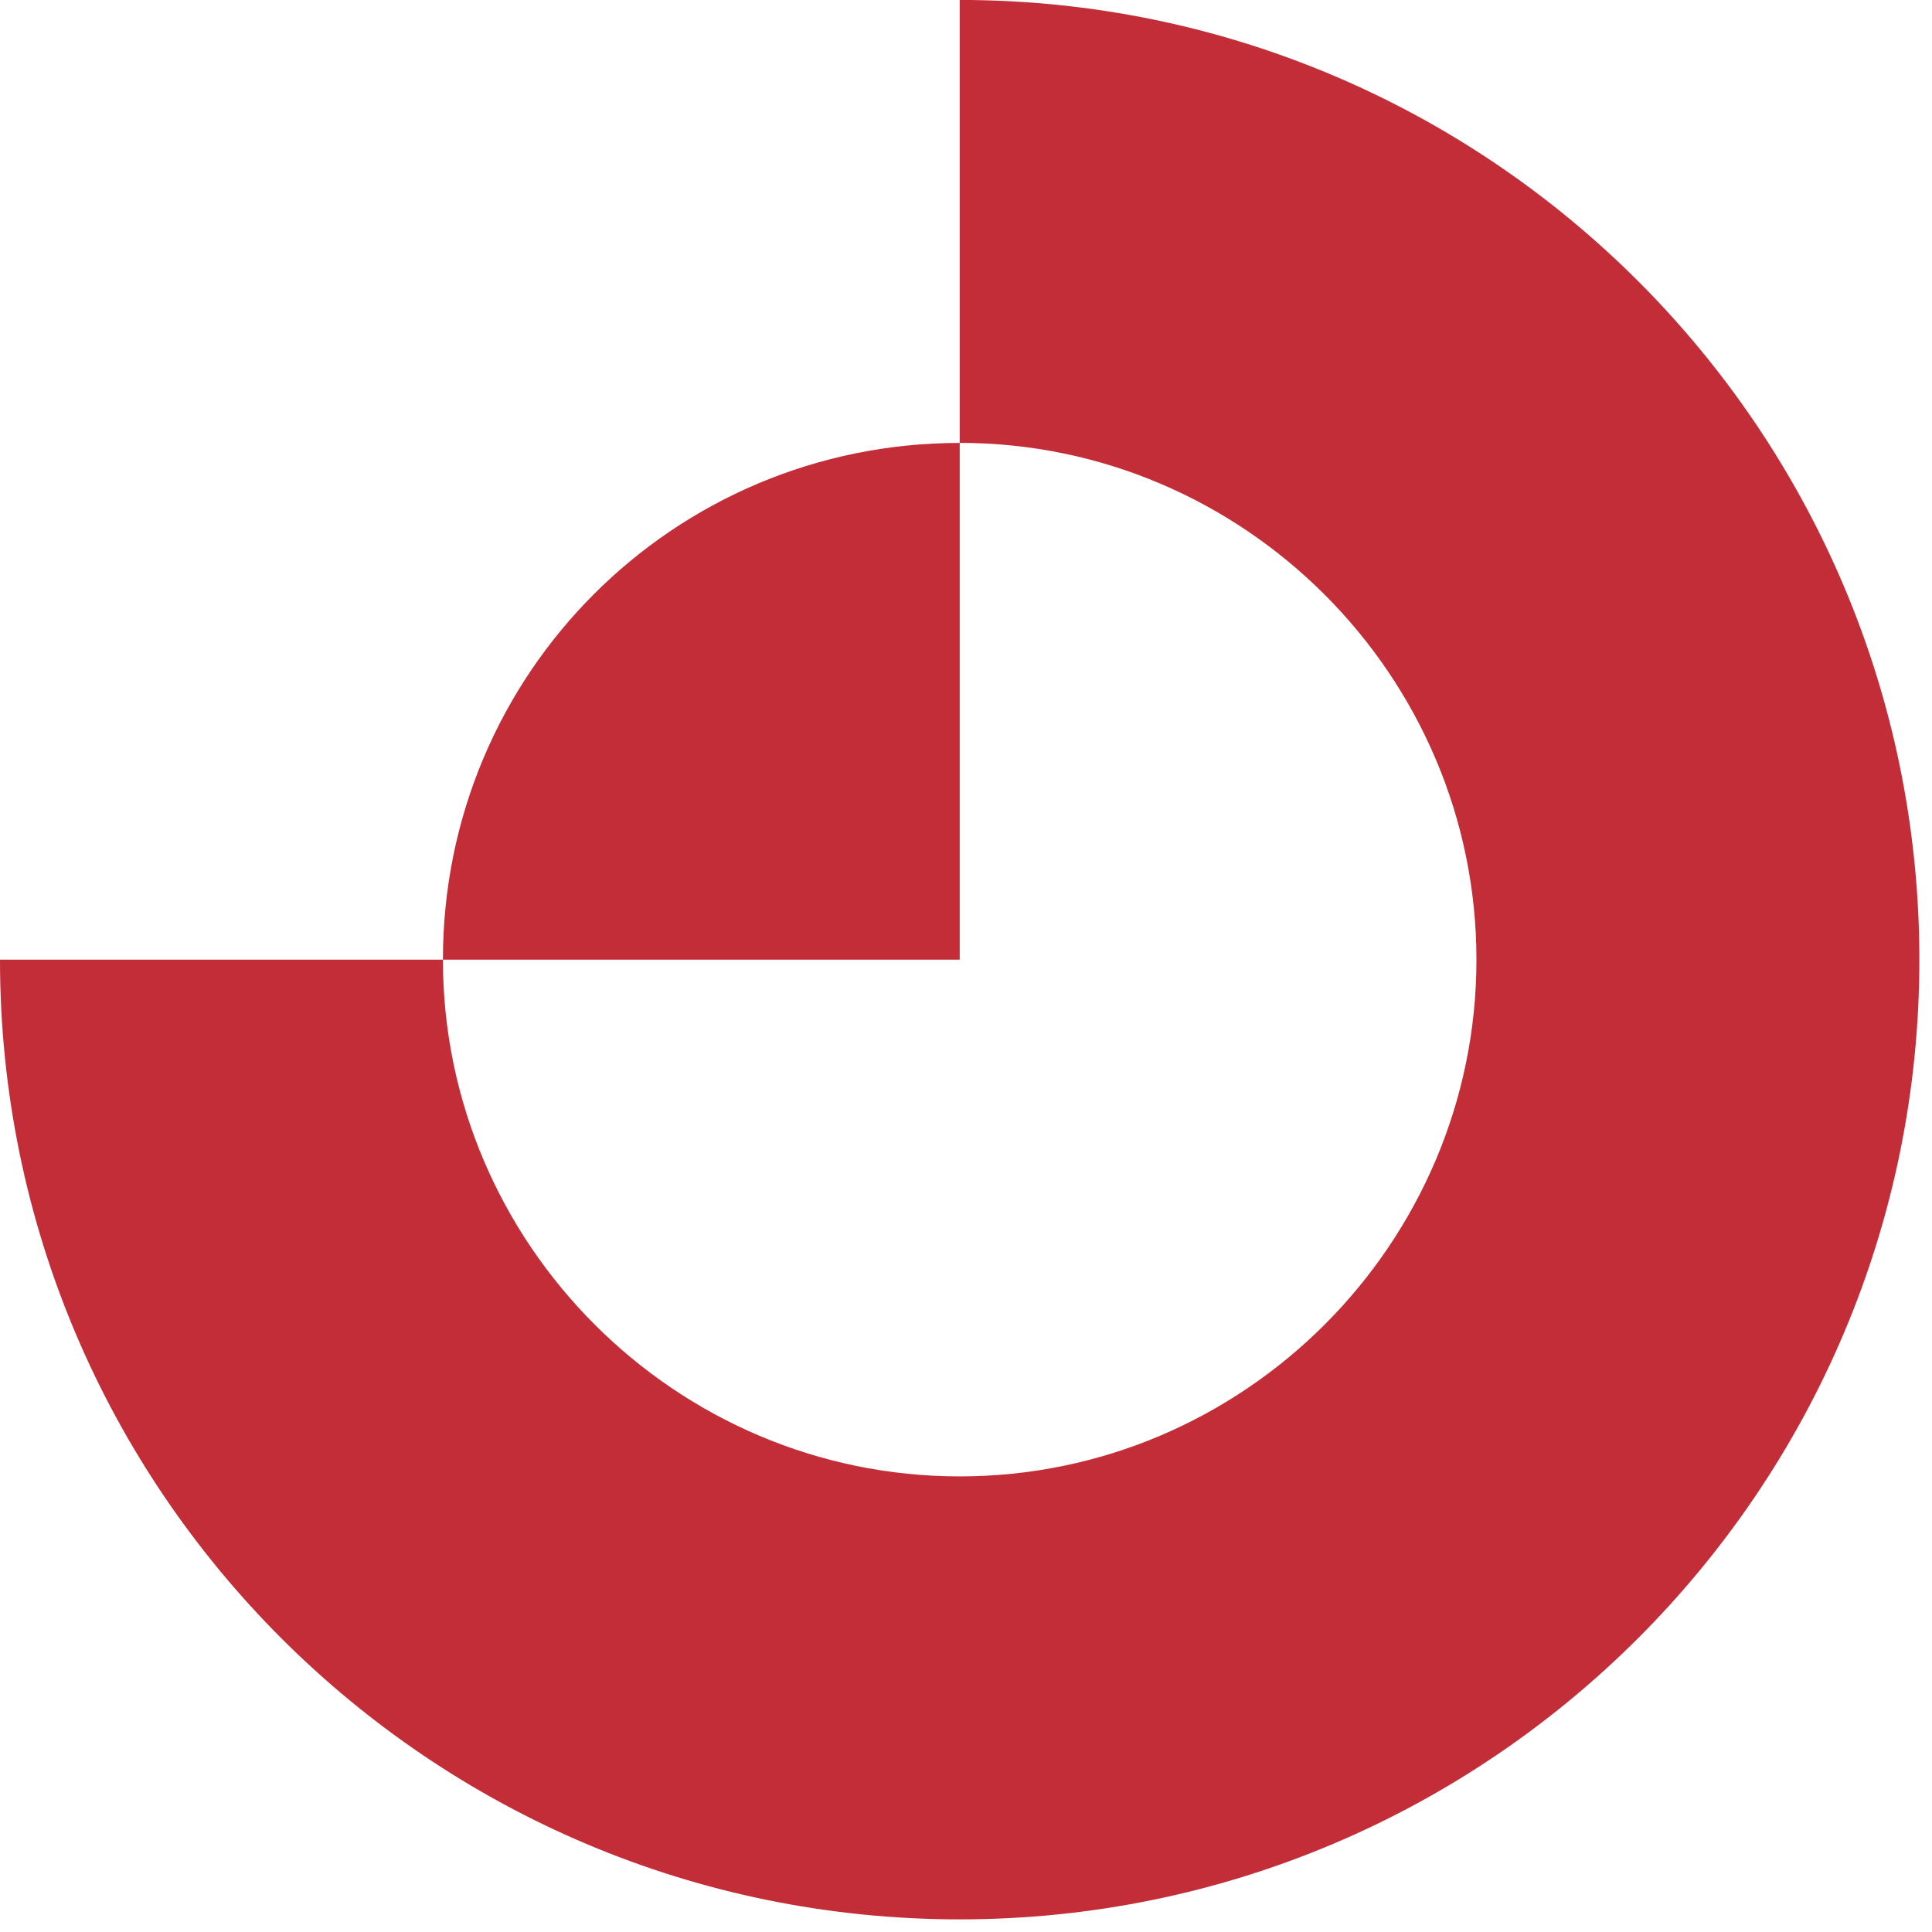
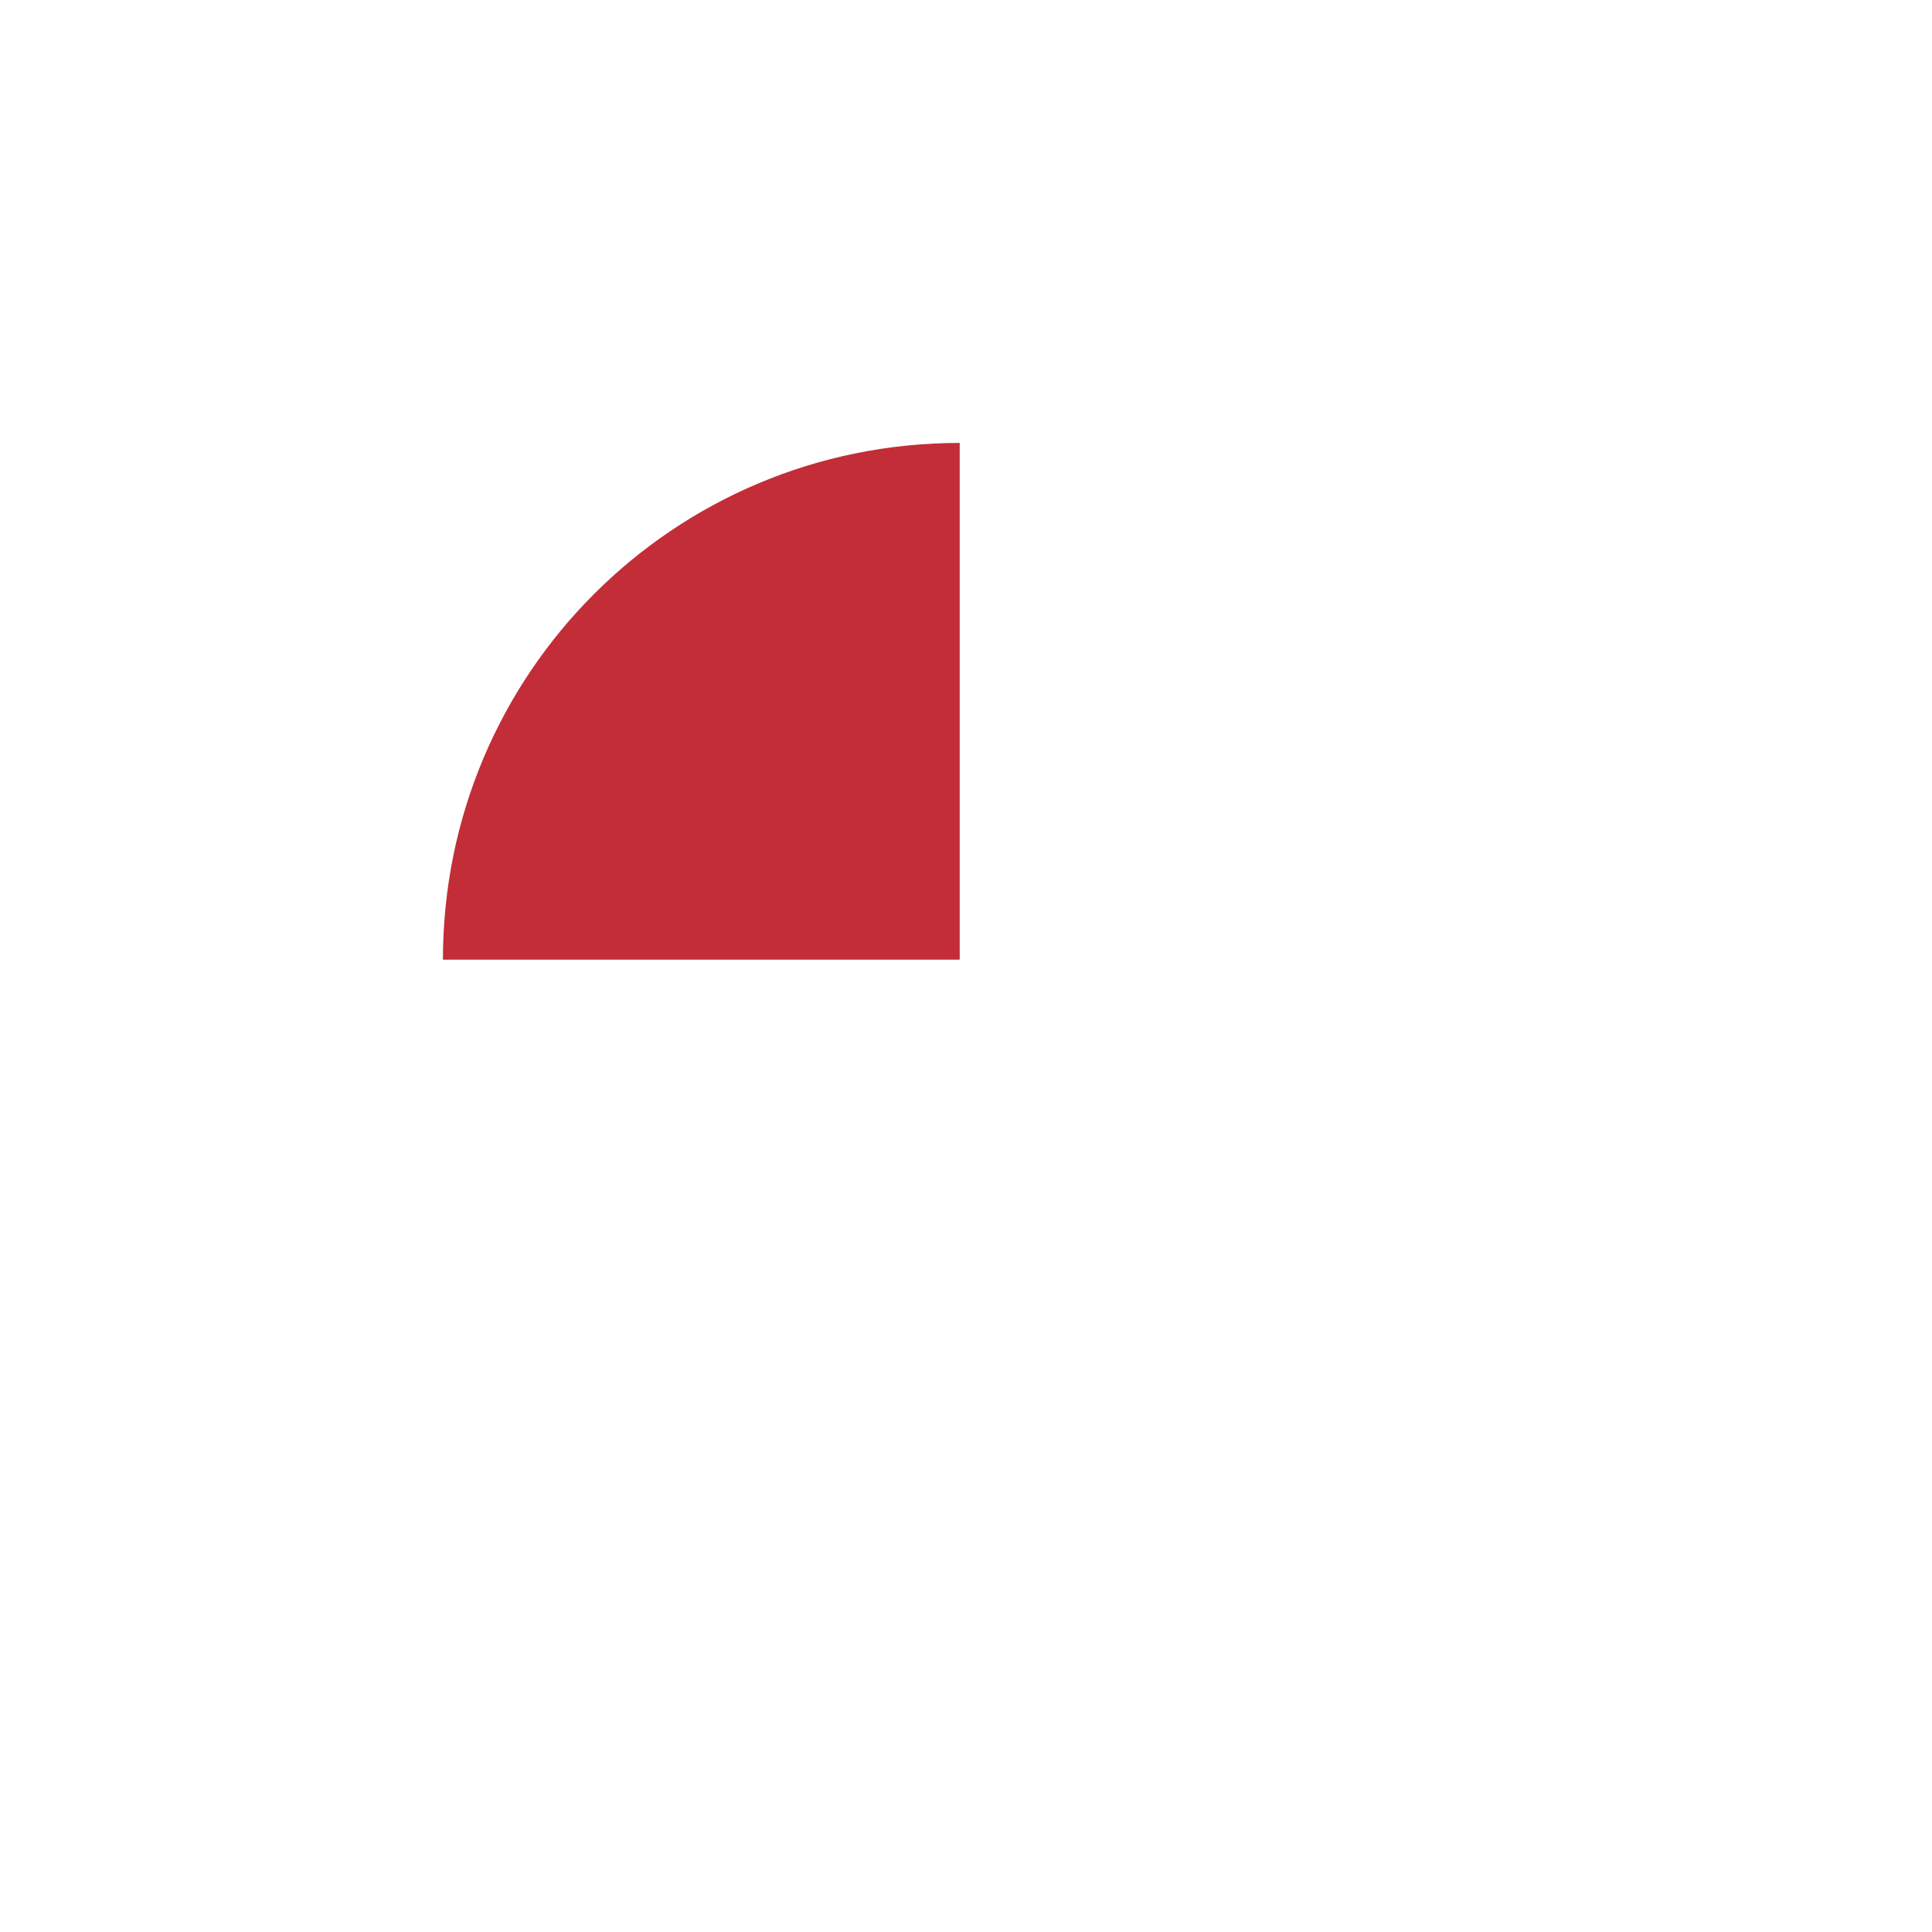
<svg xmlns="http://www.w3.org/2000/svg" width="39" height="39" viewBox="0 0 39 39" fill="none">
-   <path d="M19.373 -0.001V8.94C25.11 8.94 29.804 13.634 29.804 19.372C29.804 25.109 25.11 29.803 19.373 29.803C13.635 29.803 8.941 25.109 8.941 19.372H0C0 30.064 8.68 38.745 19.373 38.745C30.065 38.745 38.745 30.064 38.745 19.372C38.745 8.68 30.065 -0.001 19.373 -0.001Z" fill="#C32D37" />
  <path d="M19.373 8.941C13.598 8.941 8.941 13.598 8.941 19.372H19.373V8.941Z" fill="#C32D37" />
</svg>